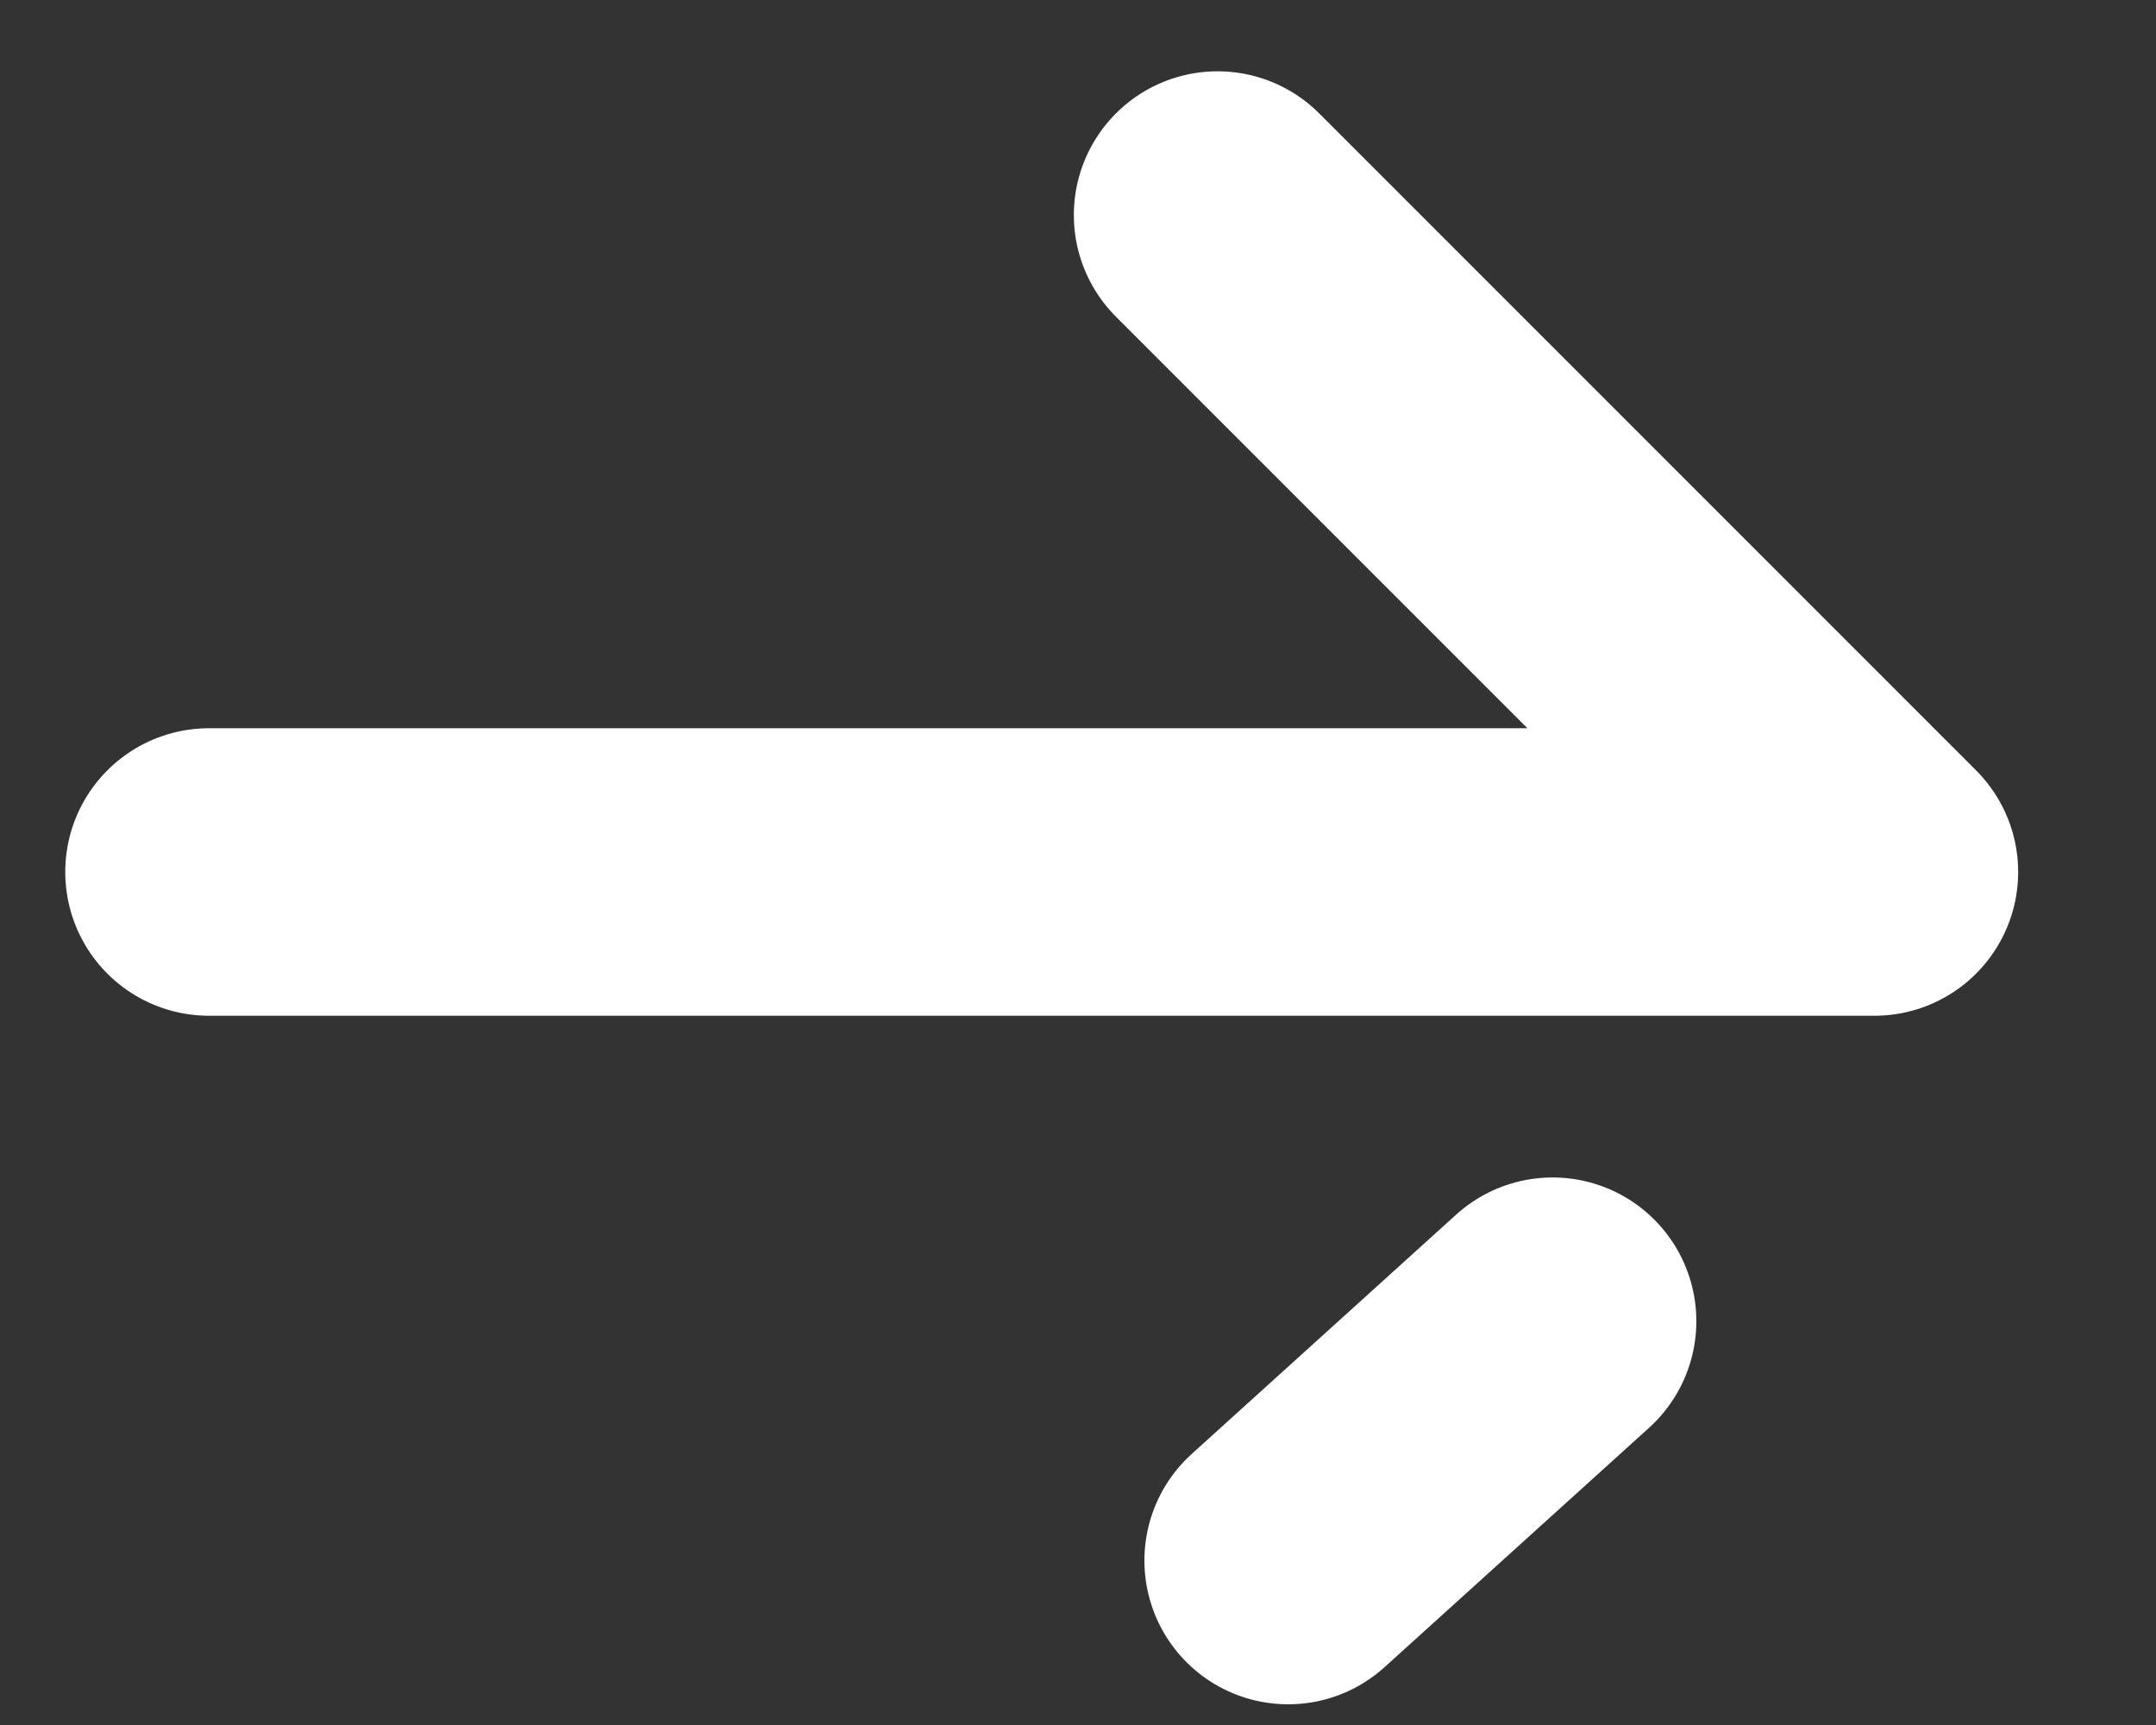
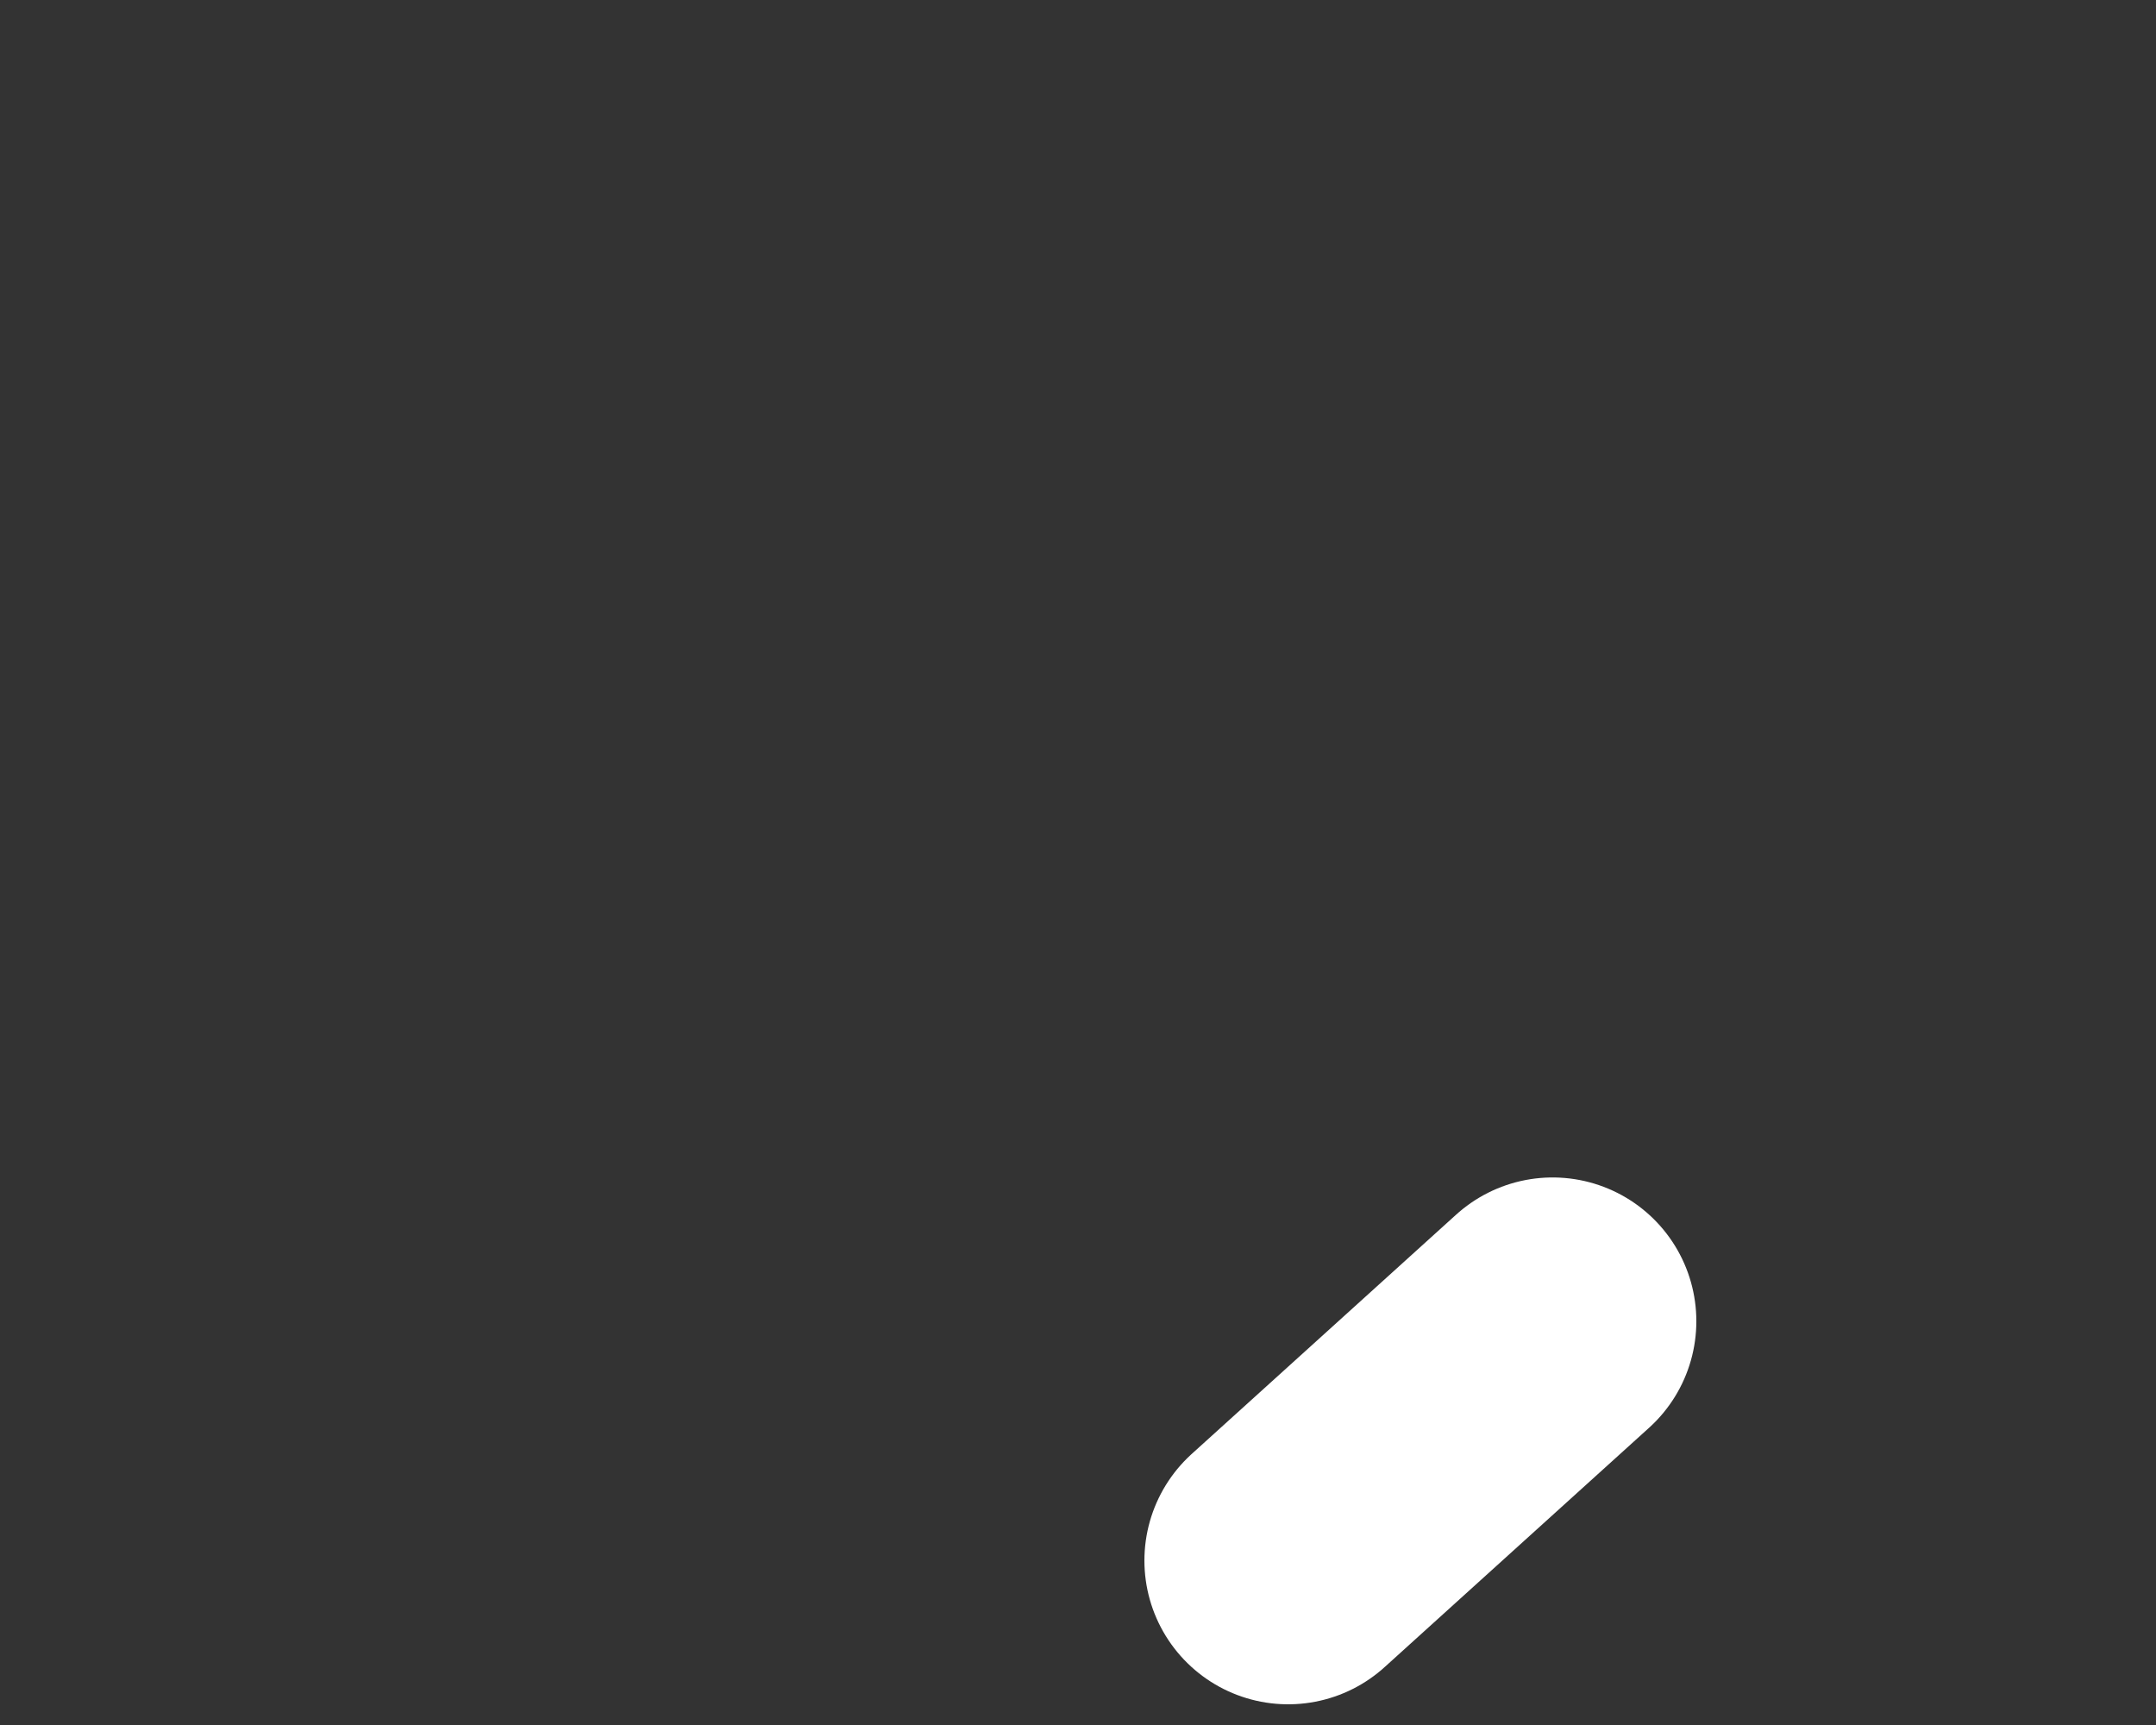
<svg xmlns="http://www.w3.org/2000/svg" width="15px" height="12px" viewBox="0 0 15 12" version="1.1">
  <rect x="0" y="0" width="15" height="12" fill="#333333" stroke="none" />
  <title>Group 6 Copy 2</title>
  <g id="Home-Page" stroke="none" stroke-width="1" fill="none" fill-rule="evenodd" stroke-linecap="round">
    <g id="Home-Copy-2" transform="translate(-610, -1272)" stroke="#ffffff" stroke-width="2">
      <g id="Group-6-Copy-2" transform="translate(611.454, 1273.496)">
        <line x1="7.508" y1="9.36" x2="9.348" y2="7.695" id="Line-6-Copy-40" />
-         <polyline id="Path-2-Copy" stroke-linejoin="round" points="0 4.57 11.587 4.57 7.017 -5.81540742e-16" />
      </g>
    </g>
  </g>
</svg>